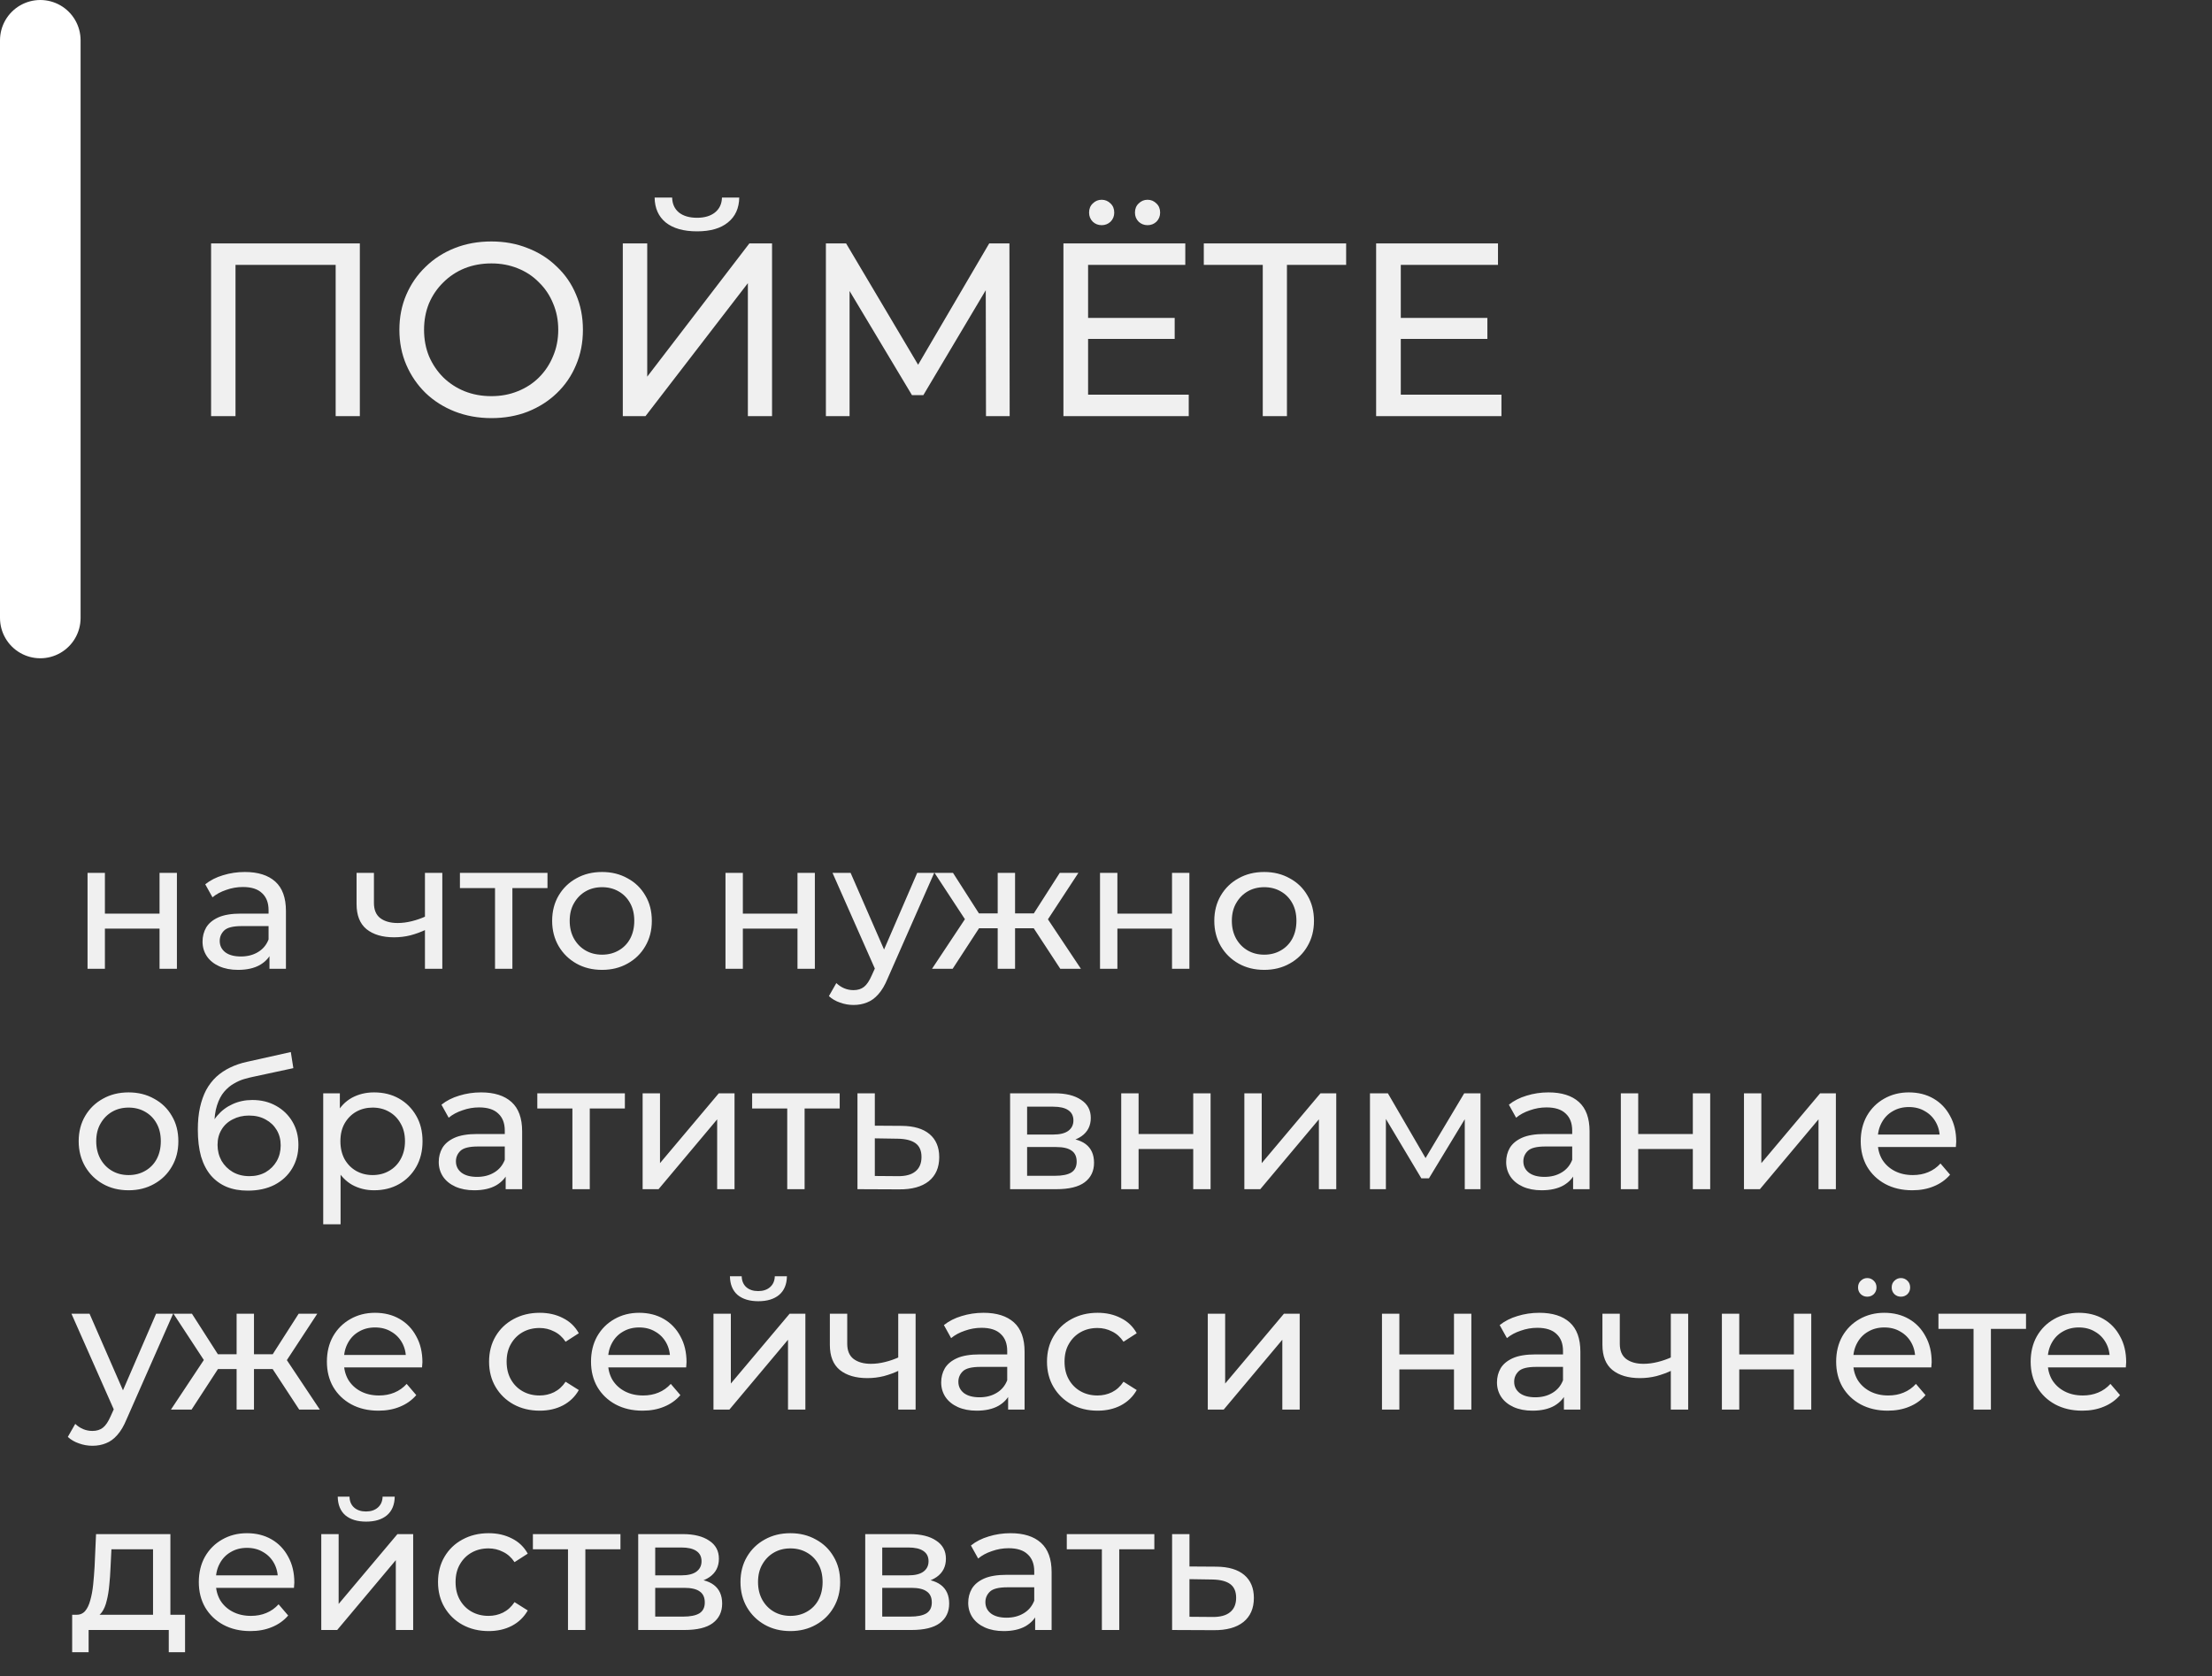
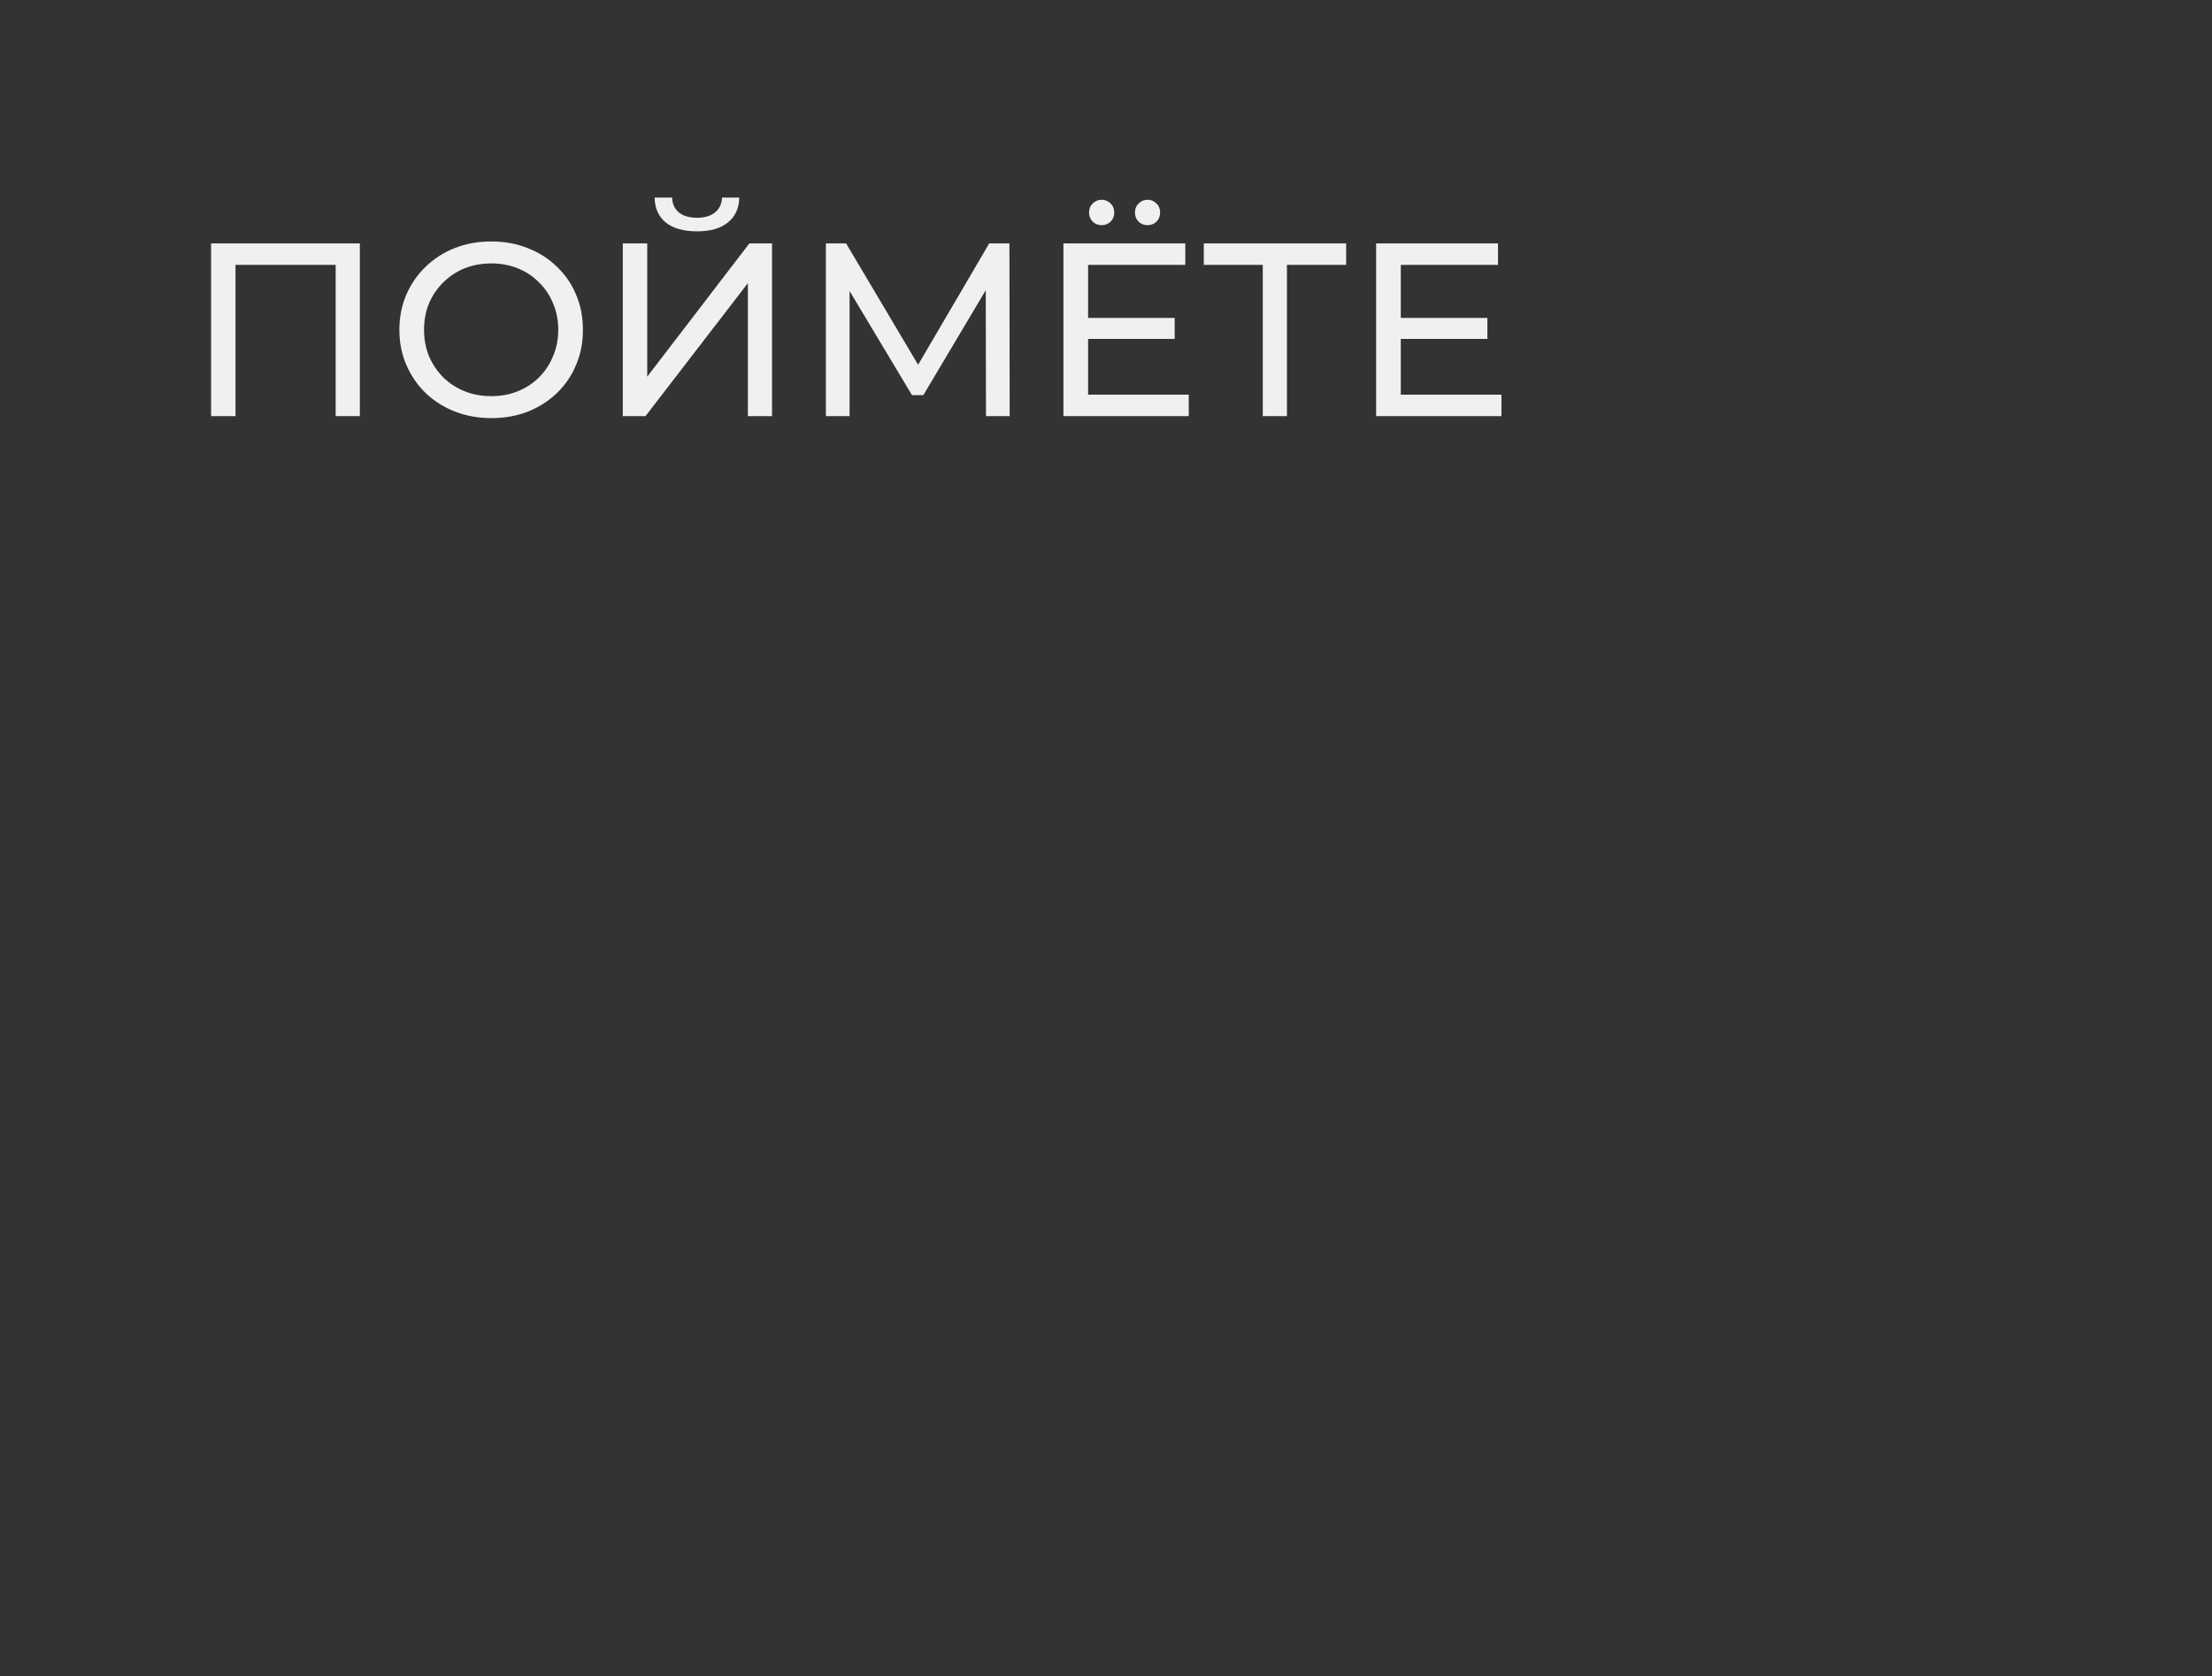
<svg xmlns="http://www.w3.org/2000/svg" width="1345" height="1019" viewBox="0 0 1345 1019" fill="none">
  <rect x="0" y="0" width="1345" height="1019" fill="#333333" stroke="none" />
-   <path d="M53.23 589V530.7H63.79V555.45H97.01V530.7H107.57V589H97.01V564.58H63.79V589H53.23ZM163.853 589V576.68L163.303 574.37V553.36C163.303 548.887 161.983 545.44 159.343 543.02C156.776 540.527 152.89 539.28 147.683 539.28C144.236 539.28 140.863 539.867 137.563 541.04C134.263 542.14 131.476 543.644 129.203 545.55L124.803 537.63C127.81 535.21 131.403 533.377 135.583 532.13C139.836 530.81 144.273 530.15 148.893 530.15C156.886 530.15 163.046 532.094 167.373 535.98C171.7 539.867 173.863 545.807 173.863 553.8V589H163.853ZM144.713 589.66C140.386 589.66 136.573 588.927 133.273 587.46C130.046 585.994 127.553 583.977 125.793 581.41C124.033 578.77 123.153 575.8 123.153 572.5C123.153 569.347 123.886 566.487 125.353 563.92C126.893 561.354 129.35 559.3 132.723 557.76C136.17 556.22 140.79 555.45 146.583 555.45H165.063V563.04H147.023C141.743 563.04 138.186 563.92 136.353 565.68C134.52 567.44 133.603 569.567 133.603 572.06C133.603 574.92 134.74 577.23 137.013 578.99C139.286 580.677 142.44 581.52 146.473 581.52C150.433 581.52 153.88 580.64 156.813 578.88C159.82 577.12 161.983 574.554 163.303 571.18L165.393 578.44C164 581.887 161.543 584.637 158.023 586.69C154.503 588.67 150.066 589.66 144.713 589.66ZM259.159 565.13C256.079 566.597 252.889 567.77 249.589 568.65C246.363 569.457 243.026 569.86 239.579 569.86C232.539 569.86 226.966 568.21 222.859 564.91C218.826 561.61 216.809 556.514 216.809 549.62V530.7H227.369V548.96C227.369 553.14 228.653 556.22 231.219 558.2C233.859 560.18 237.379 561.17 241.779 561.17C244.566 561.17 247.426 560.804 250.359 560.07C253.366 559.337 256.299 558.31 259.159 556.99V565.13ZM258.389 589V530.7H268.949V589H258.389ZM301.001 589V537.19L303.641 539.94H279.661V530.7H332.901V539.94H309.031L311.561 537.19V589H301.001ZM366.091 589.66C360.224 589.66 355.017 588.377 350.471 585.81C345.924 583.244 342.331 579.724 339.691 575.25C337.051 570.704 335.731 565.57 335.731 559.85C335.731 554.057 337.051 548.924 339.691 544.45C342.331 539.977 345.924 536.494 350.471 534C355.017 531.434 360.224 530.15 366.091 530.15C371.884 530.15 377.054 531.434 381.601 534C386.221 536.494 389.814 539.977 392.381 544.45C395.021 548.85 396.341 553.984 396.341 559.85C396.341 565.644 395.021 570.777 392.381 575.25C389.814 579.724 386.221 583.244 381.601 585.81C377.054 588.377 371.884 589.66 366.091 589.66ZM366.091 580.42C369.831 580.42 373.167 579.577 376.101 577.89C379.107 576.204 381.454 573.82 383.141 570.74C384.827 567.587 385.671 563.957 385.671 559.85C385.671 555.67 384.827 552.077 383.141 549.07C381.454 545.99 379.107 543.607 376.101 541.92C373.167 540.234 369.831 539.39 366.091 539.39C362.351 539.39 359.014 540.234 356.081 541.92C353.147 543.607 350.801 545.99 349.041 549.07C347.281 552.077 346.401 555.67 346.401 559.85C346.401 563.957 347.281 567.587 349.041 570.74C350.801 573.82 353.147 576.204 356.081 577.89C359.014 579.577 362.351 580.42 366.091 580.42ZM441.13 589V530.7H451.69V555.45H484.91V530.7H495.47V589H484.91V564.58H451.69V589H441.13ZM518.973 611C516.187 611 513.473 610.524 510.833 609.57C508.193 608.69 505.92 607.37 504.013 605.61L508.523 597.69C509.99 599.084 511.603 600.147 513.363 600.88C515.123 601.614 516.993 601.98 518.973 601.98C521.54 601.98 523.667 601.32 525.353 600C527.04 598.68 528.617 596.334 530.083 592.96L533.713 584.93L534.813 583.61L557.693 530.7H568.033L539.763 594.83C538.077 598.937 536.17 602.164 534.043 604.51C531.99 606.857 529.717 608.507 527.223 609.46C524.73 610.487 521.98 611 518.973 611ZM532.833 590.87L506.213 530.7H517.213L539.873 582.62L532.833 590.87ZM644.705 589L626.115 560.62L634.805 555.34L657.245 589H644.705ZM614.015 564.36V555.34H632.935V564.36H614.015ZM635.795 561.06L625.785 559.74L644.375 530.7H655.705L635.795 561.06ZM579.255 589H566.715L589.045 555.34L597.735 560.62L579.255 589ZM617.205 589H606.645V530.7H617.205V589ZM609.835 564.36H591.025V555.34H609.835V564.36ZM588.165 561.06L568.255 530.7H579.475L598.065 559.74L588.165 561.06ZM668.865 589V530.7H679.425V555.45H712.645V530.7H723.205V589H712.645V564.58H679.425V589H668.865ZM768.708 589.66C762.841 589.66 757.634 588.377 753.088 585.81C748.541 583.244 744.948 579.724 742.308 575.25C739.668 570.704 738.348 565.57 738.348 559.85C738.348 554.057 739.668 548.924 742.308 544.45C744.948 539.977 748.541 536.494 753.088 534C757.634 531.434 762.841 530.15 768.708 530.15C774.501 530.15 779.671 531.434 784.218 534C788.838 536.494 792.431 539.977 794.998 544.45C797.638 548.85 798.958 553.984 798.958 559.85C798.958 565.644 797.638 570.777 794.998 575.25C792.431 579.724 788.838 583.244 784.218 585.81C779.671 588.377 774.501 589.66 768.708 589.66ZM768.708 580.42C772.448 580.42 775.784 579.577 778.718 577.89C781.724 576.204 784.071 573.82 785.758 570.74C787.444 567.587 788.288 563.957 788.288 559.85C788.288 555.67 787.444 552.077 785.758 549.07C784.071 545.99 781.724 543.607 778.718 541.92C775.784 540.234 772.448 539.39 768.708 539.39C764.968 539.39 761.631 540.234 758.698 541.92C755.764 543.607 753.418 545.99 751.658 549.07C749.898 552.077 749.018 555.67 749.018 559.85C749.018 563.957 749.898 567.587 751.658 570.74C753.418 573.82 755.764 576.204 758.698 577.89C761.631 579.577 764.968 580.42 768.708 580.42ZM78.2 723.66C72.333 723.66 67.127 722.377 62.58 719.81C58.033 717.244 54.44 713.724 51.8 709.25C49.16 704.704 47.84 699.57 47.84 693.85C47.84 688.057 49.16 682.924 51.8 678.45C54.44 673.977 58.033 670.494 62.58 668C67.127 665.434 72.333 664.15 78.2 664.15C83.993 664.15 89.163 665.434 93.71 668C98.33 670.494 101.923 673.977 104.49 678.45C107.13 682.85 108.45 687.984 108.45 693.85C108.45 699.644 107.13 704.777 104.49 709.25C101.923 713.724 98.33 717.244 93.71 719.81C89.163 722.377 83.993 723.66 78.2 723.66ZM78.2 714.42C81.94 714.42 85.277 713.577 88.21 711.89C91.217 710.204 93.563 707.82 95.25 704.74C96.937 701.587 97.78 697.957 97.78 693.85C97.78 689.67 96.937 686.077 95.25 683.07C93.563 679.99 91.217 677.607 88.21 675.92C85.277 674.234 81.94 673.39 78.2 673.39C74.46 673.39 71.123 674.234 68.19 675.92C65.257 677.607 62.91 679.99 61.15 683.07C59.39 686.077 58.51 689.67 58.51 693.85C58.51 697.957 59.39 701.587 61.15 704.74C62.91 707.82 65.257 710.204 68.19 711.89C71.123 713.577 74.46 714.42 78.2 714.42ZM150.649 723.88C145.809 723.88 141.519 723.11 137.779 721.57C134.112 720.03 130.959 717.757 128.319 714.75C125.679 711.67 123.662 707.82 122.269 703.2C120.949 698.507 120.289 693.007 120.289 686.7C120.289 681.714 120.729 677.24 121.609 673.28C122.489 669.32 123.735 665.8 125.349 662.72C127.035 659.64 129.089 656.964 131.509 654.69C134.002 652.417 136.789 650.547 139.869 649.08C143.022 647.54 146.469 646.367 150.209 645.56L176.829 639.62L178.369 649.41L153.839 654.69C152.372 654.984 150.612 655.424 148.559 656.01C146.505 656.597 144.415 657.514 142.289 658.76C140.162 659.934 138.182 661.584 136.349 663.71C134.515 665.837 133.049 668.624 131.949 672.07C130.849 675.444 130.299 679.624 130.299 684.61C130.299 686.004 130.335 687.067 130.409 687.8C130.482 688.534 130.555 689.267 130.629 690C130.775 690.734 130.885 691.834 130.959 693.3L126.559 688.79C127.732 684.757 129.602 681.237 132.169 678.23C134.735 675.224 137.815 672.914 141.409 671.3C145.075 669.614 149.072 668.77 153.399 668.77C158.825 668.77 163.629 669.944 167.809 672.29C172.062 674.637 175.399 677.864 177.819 681.97C180.239 686.077 181.449 690.77 181.449 696.05C181.449 701.404 180.165 706.207 177.599 710.46C175.105 714.64 171.549 717.94 166.929 720.36C162.309 722.707 156.882 723.88 150.649 723.88ZM151.639 715.08C155.379 715.08 158.679 714.274 161.539 712.66C164.399 710.974 166.635 708.737 168.249 705.95C169.862 703.09 170.669 699.9 170.669 696.38C170.669 692.86 169.862 689.744 168.249 687.03C166.635 684.317 164.399 682.19 161.539 680.65C158.679 679.037 155.305 678.23 151.419 678.23C147.752 678.23 144.452 679 141.519 680.54C138.585 682.007 136.312 684.097 134.699 686.81C133.085 689.45 132.279 692.53 132.279 696.05C132.279 699.57 133.085 702.797 134.699 705.73C136.385 708.59 138.659 710.864 141.519 712.55C144.452 714.237 147.825 715.08 151.639 715.08ZM227.441 723.66C222.601 723.66 218.164 722.56 214.131 720.36C210.171 718.087 206.981 714.75 204.561 710.35C202.214 705.95 201.041 700.45 201.041 693.85C201.041 687.25 202.177 681.75 204.451 677.35C206.797 672.95 209.951 669.65 213.911 667.45C217.944 665.25 222.454 664.15 227.441 664.15C233.161 664.15 238.221 665.397 242.621 667.89C247.021 670.384 250.504 673.867 253.071 678.34C255.637 682.74 256.921 687.91 256.921 693.85C256.921 699.79 255.637 704.997 253.071 709.47C250.504 713.944 247.021 717.427 242.621 719.92C238.221 722.414 233.161 723.66 227.441 723.66ZM196.531 744.34V664.7H206.651V680.43L205.991 693.96L207.091 707.49V744.34H196.531ZM226.561 714.42C230.301 714.42 233.637 713.577 236.571 711.89C239.577 710.204 241.924 707.82 243.611 704.74C245.371 701.587 246.251 697.957 246.251 693.85C246.251 689.67 245.371 686.077 243.611 683.07C241.924 679.99 239.577 677.607 236.571 675.92C233.637 674.234 230.301 673.39 226.561 673.39C222.894 673.39 219.557 674.234 216.551 675.92C213.617 677.607 211.271 679.99 209.511 683.07C207.824 686.077 206.981 689.67 206.981 693.85C206.981 697.957 207.824 701.587 209.511 704.74C211.271 707.82 213.617 710.204 216.551 711.89C219.557 713.577 222.894 714.42 226.561 714.42ZM307.476 723V710.68L306.926 708.37V687.36C306.926 682.887 305.606 679.44 302.966 677.02C300.399 674.527 296.513 673.28 291.306 673.28C287.859 673.28 284.486 673.867 281.186 675.04C277.886 676.14 275.099 677.644 272.826 679.55L268.426 671.63C271.433 669.21 275.026 667.377 279.206 666.13C283.459 664.81 287.896 664.15 292.516 664.15C300.509 664.15 306.669 666.094 310.996 669.98C315.323 673.867 317.486 679.807 317.486 687.8V723H307.476ZM288.336 723.66C284.009 723.66 280.196 722.927 276.896 721.46C273.669 719.994 271.176 717.977 269.416 715.41C267.656 712.77 266.776 709.8 266.776 706.5C266.776 703.347 267.509 700.487 268.976 697.92C270.516 695.354 272.973 693.3 276.346 691.76C279.793 690.22 284.413 689.45 290.206 689.45H308.686V697.04H290.646C285.366 697.04 281.809 697.92 279.976 699.68C278.143 701.44 277.226 703.567 277.226 706.06C277.226 708.92 278.363 711.23 280.636 712.99C282.909 714.677 286.063 715.52 290.096 715.52C294.056 715.52 297.503 714.64 300.436 712.88C303.443 711.12 305.606 708.554 306.926 705.18L309.016 712.44C307.623 715.887 305.166 718.637 301.646 720.69C298.126 722.67 293.689 723.66 288.336 723.66ZM348.051 723V671.19L350.691 673.94H326.711V664.7H379.951V673.94H356.081L358.611 671.19V723H348.051ZM390.75 723V664.7H401.31V707.16L437.06 664.7H446.63V723H436.07V680.54L400.43 723H390.75ZM478.676 723V671.19L481.316 673.94H457.336V664.7H510.576V673.94H486.706L489.236 671.19V723H478.676ZM548.325 684.5C555.731 684.574 561.378 686.26 565.265 689.56C569.151 692.86 571.095 697.517 571.095 703.53C571.095 709.837 568.968 714.714 564.715 718.16C560.461 721.534 554.448 723.184 546.675 723.11L521.375 723V664.7H531.935V684.39L548.325 684.5ZM545.795 715.08C550.561 715.154 554.155 714.2 556.575 712.22C559.068 710.24 560.315 707.307 560.315 703.42C560.315 699.607 559.105 696.82 556.685 695.06C554.265 693.3 550.635 692.384 545.795 692.31L531.935 692.09V714.97L545.795 715.08ZM614.187 723V664.7H641.247C648.067 664.7 653.42 666.02 657.307 668.66C661.267 671.227 663.247 674.894 663.247 679.66C663.247 684.427 661.377 688.13 657.637 690.77C653.97 693.337 649.094 694.62 643.007 694.62L644.657 691.76C651.624 691.76 656.794 693.044 660.167 695.61C663.54 698.177 665.227 701.954 665.227 706.94C665.227 712 663.32 715.96 659.507 718.82C655.767 721.607 650.01 723 642.237 723H614.187ZM624.527 714.86H641.467C645.867 714.86 649.167 714.2 651.367 712.88C653.567 711.487 654.667 709.287 654.667 706.28C654.667 703.2 653.64 700.964 651.587 699.57C649.607 698.104 646.454 697.37 642.127 697.37H624.527V714.86ZM624.527 689.78H640.367C644.4 689.78 647.444 689.047 649.497 687.58C651.624 686.04 652.687 683.914 652.687 681.2C652.687 678.414 651.624 676.324 649.497 674.93C647.444 673.537 644.4 672.84 640.367 672.84H624.527V689.78ZM681.755 723V664.7H692.315V689.45H725.535V664.7H736.095V723H725.535V698.58H692.315V723H681.755ZM756.628 723V664.7H767.188V707.16L802.938 664.7H812.508V723H801.948V680.54L766.308 723H756.628ZM833.005 723V664.7H843.895L868.975 707.82H864.575L890.315 664.7H900.215V723H890.645V676.58L892.405 677.57L868.865 716.4H864.245L840.595 676.8L842.685 676.36V723H833.005ZM956.519 723V710.68L955.969 708.37V687.36C955.969 682.887 954.649 679.44 952.009 677.02C949.442 674.527 945.556 673.28 940.349 673.28C936.902 673.28 933.529 673.867 930.229 675.04C926.929 676.14 924.142 677.644 921.869 679.55L917.469 671.63C920.476 669.21 924.069 667.377 928.249 666.13C932.502 664.81 936.939 664.15 941.559 664.15C949.552 664.15 955.712 666.094 960.039 669.98C964.366 673.867 966.529 679.807 966.529 687.8V723H956.519ZM937.379 723.66C933.052 723.66 929.239 722.927 925.939 721.46C922.712 719.994 920.219 717.977 918.459 715.41C916.699 712.77 915.819 709.8 915.819 706.5C915.819 703.347 916.552 700.487 918.019 697.92C919.559 695.354 922.016 693.3 925.389 691.76C928.836 690.22 933.456 689.45 939.249 689.45H957.729V697.04H939.689C934.409 697.04 930.852 697.92 929.019 699.68C927.186 701.44 926.269 703.567 926.269 706.06C926.269 708.92 927.406 711.23 929.679 712.99C931.952 714.677 935.106 715.52 939.139 715.52C943.099 715.52 946.546 714.64 949.479 712.88C952.486 711.12 954.649 708.554 955.969 705.18L958.059 712.44C956.666 715.887 954.209 718.637 950.689 720.69C947.169 722.67 942.732 723.66 937.379 723.66ZM985.544 723V664.7H996.104V689.45H1029.32V664.7H1039.88V723H1029.32V698.58H996.104V723H985.544ZM1060.42 723V664.7H1070.98V707.16L1106.73 664.7H1116.3V723H1105.74V680.54L1070.1 723H1060.42ZM1162.75 723.66C1156.52 723.66 1151.02 722.377 1146.25 719.81C1141.56 717.244 1137.89 713.724 1135.25 709.25C1132.69 704.777 1131.4 699.644 1131.4 693.85C1131.4 688.057 1132.65 682.924 1135.14 678.45C1137.71 673.977 1141.19 670.494 1145.59 668C1150.07 665.434 1155.09 664.15 1160.66 664.15C1166.31 664.15 1171.3 665.397 1175.62 667.89C1179.95 670.384 1183.32 673.904 1185.74 678.45C1188.24 682.924 1189.48 688.167 1189.48 694.18C1189.48 694.62 1189.45 695.134 1189.37 695.72C1189.37 696.307 1189.34 696.857 1189.26 697.37H1139.65V689.78H1183.76L1179.47 692.42C1179.55 688.68 1178.78 685.344 1177.16 682.41C1175.55 679.477 1173.31 677.204 1170.45 675.59C1167.67 673.904 1164.4 673.06 1160.66 673.06C1157 673.06 1153.73 673.904 1150.87 675.59C1148.01 677.204 1145.78 679.514 1144.16 682.52C1142.55 685.454 1141.74 688.827 1141.74 692.64V694.4C1141.74 698.287 1142.62 701.77 1144.38 704.85C1146.22 707.857 1148.75 710.204 1151.97 711.89C1155.2 713.577 1158.9 714.42 1163.08 714.42C1166.53 714.42 1169.65 713.834 1172.43 712.66C1175.29 711.487 1177.79 709.727 1179.91 707.38L1185.74 714.2C1183.1 717.28 1179.8 719.627 1175.84 721.24C1171.96 722.854 1167.59 723.66 1162.75 723.66ZM56.2 879C53.413 879 50.7 878.524 48.06 877.57C45.42 876.69 43.147 875.37 41.24 873.61L45.75 865.69C47.217 867.084 48.83 868.147 50.59 868.88C52.35 869.614 54.22 869.98 56.2 869.98C58.767 869.98 60.893 869.32 62.58 868C64.267 866.68 65.843 864.334 67.31 860.96L70.94 852.93L72.04 851.61L94.92 798.7H105.26L76.99 862.83C75.303 866.937 73.397 870.164 71.27 872.51C69.217 874.857 66.943 876.507 64.45 877.46C61.957 878.487 59.207 879 56.2 879ZM70.06 858.87L43.44 798.7H54.44L77.1 850.62L70.06 858.87ZM181.932 857L163.342 828.62L172.032 823.34L194.472 857H181.932ZM151.242 832.36V823.34H170.162V832.36H151.242ZM173.022 829.06L163.012 827.74L181.602 798.7H192.932L173.022 829.06ZM116.482 857H103.942L126.272 823.34L134.962 828.62L116.482 857ZM154.432 857H143.872V798.7H154.432V857ZM147.062 832.36H128.252V823.34H147.062V832.36ZM125.392 829.06L105.482 798.7H116.702L135.292 827.74L125.392 829.06ZM230.118 857.66C223.884 857.66 218.384 856.377 213.618 853.81C208.924 851.244 205.258 847.724 202.618 843.25C200.051 838.777 198.768 833.644 198.768 827.85C198.768 822.057 200.014 816.924 202.508 812.45C205.074 807.977 208.558 804.494 212.958 802C217.431 799.434 222.454 798.15 228.028 798.15C233.674 798.15 238.661 799.397 242.988 801.89C247.314 804.384 250.688 807.904 253.108 812.45C255.601 816.924 256.848 822.167 256.848 828.18C256.848 828.62 256.811 829.134 256.738 829.72C256.738 830.307 256.701 830.857 256.628 831.37H207.018V823.78H251.128L246.838 826.42C246.911 822.68 246.141 819.344 244.528 816.41C242.914 813.477 240.678 811.204 237.818 809.59C235.031 807.904 231.768 807.06 228.028 807.06C224.361 807.06 221.098 807.904 218.238 809.59C215.378 811.204 213.141 813.514 211.528 816.52C209.914 819.454 209.108 822.827 209.108 826.64V828.4C209.108 832.287 209.988 835.77 211.748 838.85C213.581 841.857 216.111 844.204 219.338 845.89C222.564 847.577 226.268 848.42 230.448 848.42C233.894 848.42 237.011 847.834 239.798 846.66C242.658 845.487 245.151 843.727 247.278 841.38L253.108 848.2C250.468 851.28 247.168 853.627 243.208 855.24C239.321 856.854 234.958 857.66 230.118 857.66ZM328.181 857.66C322.241 857.66 316.924 856.377 312.231 853.81C307.611 851.244 303.981 847.724 301.341 843.25C298.701 838.777 297.381 833.644 297.381 827.85C297.381 822.057 298.701 816.924 301.341 812.45C303.981 807.977 307.611 804.494 312.231 802C316.924 799.434 322.241 798.15 328.181 798.15C333.461 798.15 338.154 799.214 342.261 801.34C346.441 803.394 349.668 806.474 351.941 810.58L343.911 815.75C342.004 812.89 339.658 810.8 336.871 809.48C334.158 808.087 331.224 807.39 328.071 807.39C324.258 807.39 320.848 808.234 317.841 809.92C314.834 811.607 312.451 813.99 310.691 817.07C308.931 820.077 308.051 823.67 308.051 827.85C308.051 832.03 308.931 835.66 310.691 838.74C312.451 841.82 314.834 844.204 317.841 845.89C320.848 847.577 324.258 848.42 328.071 848.42C331.224 848.42 334.158 847.76 336.871 846.44C339.658 845.047 342.004 842.92 343.911 840.06L351.941 845.12C349.668 849.154 346.441 852.27 342.261 854.47C338.154 856.597 333.461 857.66 328.181 857.66ZM390.713 857.66C384.48 857.66 378.98 856.377 374.213 853.81C369.52 851.244 365.853 847.724 363.213 843.25C360.647 838.777 359.363 833.644 359.363 827.85C359.363 822.057 360.61 816.924 363.103 812.45C365.67 807.977 369.153 804.494 373.553 802C378.027 799.434 383.05 798.15 388.623 798.15C394.27 798.15 399.257 799.397 403.583 801.89C407.91 804.384 411.283 807.904 413.703 812.45C416.197 816.924 417.443 822.167 417.443 828.18C417.443 828.62 417.407 829.134 417.333 829.72C417.333 830.307 417.297 830.857 417.223 831.37H367.613V823.78H411.723L407.433 826.42C407.507 822.68 406.737 819.344 405.123 816.41C403.51 813.477 401.273 811.204 398.413 809.59C395.627 807.904 392.363 807.06 388.623 807.06C384.957 807.06 381.693 807.904 378.833 809.59C375.973 811.204 373.737 813.514 372.123 816.52C370.51 819.454 369.703 822.827 369.703 826.64V828.4C369.703 832.287 370.583 835.77 372.343 838.85C374.177 841.857 376.707 844.204 379.933 845.89C383.16 847.577 386.863 848.42 391.043 848.42C394.49 848.42 397.607 847.834 400.393 846.66C403.253 845.487 405.747 843.727 407.873 841.38L413.703 848.2C411.063 851.28 407.763 853.627 403.803 855.24C399.917 856.854 395.553 857.66 390.713 857.66ZM433.826 857V798.7H444.386V841.16L480.136 798.7H489.706V857H479.146V814.54L443.506 857H433.826ZM461.106 791.11C455.752 791.11 451.536 789.827 448.456 787.26C445.449 784.62 443.909 780.844 443.836 775.93H450.986C451.059 778.717 451.976 780.917 453.736 782.53C455.569 784.144 457.989 784.95 460.996 784.95C464.002 784.95 466.422 784.144 468.256 782.53C470.089 780.917 471.042 778.717 471.116 775.93H478.486C478.412 780.844 476.836 784.62 473.756 787.26C470.676 789.827 466.459 791.11 461.106 791.11ZM546.943 833.13C543.863 834.597 540.673 835.77 537.373 836.65C534.146 837.457 530.809 837.86 527.363 837.86C520.323 837.86 514.749 836.21 510.643 832.91C506.609 829.61 504.593 824.514 504.593 817.62V798.7H515.153V816.96C515.153 821.14 516.436 824.22 519.003 826.2C521.643 828.18 525.163 829.17 529.563 829.17C532.349 829.17 535.209 828.804 538.143 828.07C541.149 827.337 544.083 826.31 546.943 824.99V833.13ZM546.173 857V798.7H556.733V857H546.173ZM612.984 857V844.68L612.434 842.37V821.36C612.434 816.887 611.114 813.44 608.474 811.02C605.907 808.527 602.021 807.28 596.814 807.28C593.367 807.28 589.994 807.867 586.694 809.04C583.394 810.14 580.607 811.644 578.334 813.55L573.934 805.63C576.941 803.21 580.534 801.377 584.714 800.13C588.967 798.81 593.404 798.15 598.024 798.15C606.017 798.15 612.177 800.094 616.504 803.98C620.831 807.867 622.994 813.807 622.994 821.8V857H612.984ZM593.844 857.66C589.517 857.66 585.704 856.927 582.404 855.46C579.177 853.994 576.684 851.977 574.924 849.41C573.164 846.77 572.284 843.8 572.284 840.5C572.284 837.347 573.017 834.487 574.484 831.92C576.024 829.354 578.481 827.3 581.854 825.76C585.301 824.22 589.921 823.45 595.714 823.45H614.194V831.04H596.154C590.874 831.04 587.317 831.92 585.484 833.68C583.651 835.44 582.734 837.567 582.734 840.06C582.734 842.92 583.871 845.23 586.144 846.99C588.417 848.677 591.571 849.52 595.604 849.52C599.564 849.52 603.011 848.64 605.944 846.88C608.951 845.12 611.114 842.554 612.434 839.18L614.524 846.44C613.131 849.887 610.674 852.637 607.154 854.69C603.634 856.67 599.197 857.66 593.844 857.66ZM667.419 857.66C661.479 857.66 656.163 856.377 651.469 853.81C646.849 851.244 643.219 847.724 640.579 843.25C637.939 838.777 636.619 833.644 636.619 827.85C636.619 822.057 637.939 816.924 640.579 812.45C643.219 807.977 646.849 804.494 651.469 802C656.163 799.434 661.479 798.15 667.419 798.15C672.699 798.15 677.393 799.214 681.499 801.34C685.679 803.394 688.906 806.474 691.179 810.58L683.149 815.75C681.243 812.89 678.896 810.8 676.109 809.48C673.396 808.087 670.463 807.39 667.309 807.39C663.496 807.39 660.086 808.234 657.079 809.92C654.073 811.607 651.689 813.99 649.929 817.07C648.169 820.077 647.289 823.67 647.289 827.85C647.289 832.03 648.169 835.66 649.929 838.74C651.689 841.82 654.073 844.204 657.079 845.89C660.086 847.577 663.496 848.42 667.309 848.42C670.463 848.42 673.396 847.76 676.109 846.44C678.896 845.047 681.243 842.92 683.149 840.06L691.179 845.12C688.906 849.154 685.679 852.27 681.499 854.47C677.393 856.597 672.699 857.66 667.419 857.66ZM734.392 857V798.7H744.952V841.16L780.702 798.7H790.272V857H779.712V814.54L744.072 857H734.392ZM840.31 857V798.7H850.87V823.45H884.09V798.7H894.65V857H884.09V832.58H850.87V857H840.31ZM950.933 857V844.68L950.383 842.37V821.36C950.383 816.887 949.063 813.44 946.423 811.02C943.856 808.527 939.97 807.28 934.763 807.28C931.316 807.28 927.943 807.867 924.643 809.04C921.343 810.14 918.556 811.644 916.283 813.55L911.883 805.63C914.89 803.21 918.483 801.377 922.663 800.13C926.916 798.81 931.353 798.15 935.973 798.15C943.966 798.15 950.126 800.094 954.453 803.98C958.78 807.867 960.943 813.807 960.943 821.8V857H950.933ZM931.793 857.66C927.466 857.66 923.653 856.927 920.353 855.46C917.126 853.994 914.633 851.977 912.873 849.41C911.113 846.77 910.233 843.8 910.233 840.5C910.233 837.347 910.966 834.487 912.433 831.92C913.973 829.354 916.43 827.3 919.803 825.76C923.25 824.22 927.87 823.45 933.663 823.45H952.143V831.04H934.103C928.823 831.04 925.266 831.92 923.433 833.68C921.6 835.44 920.683 837.567 920.683 840.06C920.683 842.92 921.82 845.23 924.093 846.99C926.366 848.677 929.52 849.52 933.553 849.52C937.513 849.52 940.96 848.64 943.893 846.88C946.9 845.12 949.063 842.554 950.383 839.18L952.473 846.44C951.08 849.887 948.623 852.637 945.103 854.69C941.583 856.67 937.146 857.66 931.793 857.66ZM1016.7 833.13C1013.62 834.597 1010.43 835.77 1007.13 836.65C1003.9 837.457 1000.57 837.86 997.119 837.86C990.079 837.86 984.505 836.21 980.399 832.91C976.365 829.61 974.349 824.514 974.349 817.62V798.7H984.909V816.96C984.909 821.14 986.192 824.22 988.759 826.2C991.399 828.18 994.919 829.17 999.319 829.17C1002.11 829.17 1004.97 828.804 1007.9 828.07C1010.91 827.337 1013.84 826.31 1016.7 824.99V833.13ZM1015.93 857V798.7H1026.49V857H1015.93ZM1046.99 857V798.7H1057.55V823.45H1090.77V798.7H1101.33V857H1090.77V832.58H1057.55V857H1046.99ZM1147.82 857.66C1141.59 857.66 1136.09 856.377 1131.32 853.81C1126.63 851.244 1122.96 847.724 1120.32 843.25C1117.76 838.777 1116.47 833.644 1116.47 827.85C1116.47 822.057 1117.72 816.924 1120.21 812.45C1122.78 807.977 1126.26 804.494 1130.66 802C1135.14 799.434 1140.16 798.15 1145.73 798.15C1151.38 798.15 1156.37 799.397 1160.69 801.89C1165.02 804.384 1168.39 807.904 1170.81 812.45C1173.31 816.924 1174.55 822.167 1174.55 828.18C1174.55 828.62 1174.52 829.134 1174.44 829.72C1174.44 830.307 1174.41 830.857 1174.33 831.37H1124.72V823.78H1168.83L1164.54 826.42C1164.62 822.68 1163.85 819.344 1162.23 816.41C1160.62 813.477 1158.38 811.204 1155.52 809.59C1152.74 807.904 1149.47 807.06 1145.73 807.06C1142.07 807.06 1138.8 807.904 1135.94 809.59C1133.08 811.204 1130.85 813.514 1129.23 816.52C1127.62 819.454 1126.81 822.827 1126.81 826.64V828.4C1126.81 832.287 1127.69 835.77 1129.45 838.85C1131.29 841.857 1133.82 844.204 1137.04 845.89C1140.27 847.577 1143.97 848.42 1148.15 848.42C1151.6 848.42 1154.72 847.834 1157.5 846.66C1160.36 845.487 1162.86 843.727 1164.98 841.38L1170.81 848.2C1168.17 851.28 1164.87 853.627 1160.91 855.24C1157.03 856.854 1152.66 857.66 1147.82 857.66ZM1155.85 788.36C1154.31 788.36 1152.99 787.847 1151.89 786.82C1150.79 785.72 1150.24 784.364 1150.24 782.75C1150.24 781.064 1150.79 779.707 1151.89 778.68C1152.99 777.58 1154.31 777.03 1155.85 777.03C1157.39 777.03 1158.71 777.58 1159.81 778.68C1160.91 779.707 1161.46 781.064 1161.46 782.75C1161.46 784.364 1160.91 785.72 1159.81 786.82C1158.71 787.847 1157.39 788.36 1155.85 788.36ZM1135.39 788.36C1133.85 788.36 1132.53 787.847 1131.43 786.82C1130.33 785.72 1129.78 784.364 1129.78 782.75C1129.78 781.064 1130.33 779.707 1131.43 778.68C1132.53 777.58 1133.85 777.03 1135.39 777.03C1136.93 777.03 1138.25 777.58 1139.35 778.68C1140.45 779.707 1141 781.064 1141 782.75C1141 784.364 1140.45 785.72 1139.35 786.82C1138.25 787.847 1136.93 788.36 1135.39 788.36ZM1200.01 857V805.19L1202.65 807.94H1178.67V798.7H1231.91V807.94H1208.04L1210.57 805.19V857H1200.01ZM1266.09 857.66C1259.86 857.66 1254.36 856.377 1249.59 853.81C1244.9 851.244 1241.23 847.724 1238.59 843.25C1236.03 838.777 1234.74 833.644 1234.74 827.85C1234.74 822.057 1235.99 816.924 1238.48 812.45C1241.05 807.977 1244.53 804.494 1248.93 802C1253.41 799.434 1258.43 798.15 1264 798.15C1269.65 798.15 1274.64 799.397 1278.96 801.89C1283.29 804.384 1286.66 807.904 1289.08 812.45C1291.58 816.924 1292.82 822.167 1292.82 828.18C1292.82 828.62 1292.79 829.134 1292.71 829.72C1292.71 830.307 1292.68 830.857 1292.6 831.37H1242.99V823.78H1287.1L1282.81 826.42C1282.89 822.68 1282.12 819.344 1280.5 816.41C1278.89 813.477 1276.65 811.204 1273.79 809.59C1271.01 807.904 1267.74 807.06 1264 807.06C1260.34 807.06 1257.07 807.904 1254.21 809.59C1251.35 811.204 1249.12 813.514 1247.5 816.52C1245.89 819.454 1245.08 822.827 1245.08 826.64V828.4C1245.08 832.287 1245.96 835.77 1247.72 838.85C1249.56 841.857 1252.09 844.204 1255.31 845.89C1258.54 847.577 1262.24 848.42 1266.42 848.42C1269.87 848.42 1272.99 847.834 1275.77 846.66C1278.63 845.487 1281.13 843.727 1283.25 841.38L1289.08 848.2C1286.44 851.28 1283.14 853.627 1279.18 855.24C1275.3 856.854 1270.93 857.66 1266.09 857.66ZM93.05 986.05V941.94H67.75L67.2 953.16C67.053 956.827 66.797 960.384 66.43 963.83C66.137 967.204 65.623 970.32 64.89 973.18C64.23 976.04 63.24 978.387 61.92 980.22C60.6 982.054 58.84 983.19 56.64 983.63L46.19 981.76C48.463 981.834 50.297 981.1 51.69 979.56C53.083 977.947 54.147 975.747 54.88 972.96C55.687 970.174 56.273 967.02 56.64 963.5C57.007 959.907 57.3 956.204 57.52 952.39L58.4 932.7H103.61V986.05H93.05ZM43.88 1004.53V981.76H112.52V1004.53H102.62V991H53.89V1004.53H43.88ZM152.237 991.66C146.004 991.66 140.504 990.377 135.737 987.81C131.044 985.244 127.377 981.724 124.737 977.25C122.17 972.777 120.887 967.644 120.887 961.85C120.887 956.057 122.134 950.924 124.627 946.45C127.194 941.977 130.677 938.494 135.077 936C139.55 933.434 144.574 932.15 150.147 932.15C155.794 932.15 160.78 933.397 165.107 935.89C169.434 938.384 172.807 941.904 175.227 946.45C177.72 950.924 178.967 956.167 178.967 962.18C178.967 962.62 178.93 963.134 178.857 963.72C178.857 964.307 178.82 964.857 178.747 965.37H129.137V957.78H173.247L168.957 960.42C169.03 956.68 168.26 953.344 166.647 950.41C165.034 947.477 162.797 945.204 159.937 943.59C157.15 941.904 153.887 941.06 150.147 941.06C146.48 941.06 143.217 941.904 140.357 943.59C137.497 945.204 135.26 947.514 133.647 950.52C132.034 953.454 131.227 956.827 131.227 960.64V962.4C131.227 966.287 132.107 969.77 133.867 972.85C135.7 975.857 138.23 978.204 141.457 979.89C144.684 981.577 148.387 982.42 152.567 982.42C156.014 982.42 159.13 981.834 161.917 980.66C164.777 979.487 167.27 977.727 169.397 975.38L175.227 982.2C172.587 985.28 169.287 987.627 165.327 989.24C161.44 990.854 157.077 991.66 152.237 991.66ZM195.349 991V932.7H205.909V975.16L241.659 932.7H251.229V991H240.669V948.54L205.029 991H195.349ZM222.629 925.11C217.276 925.11 213.059 923.827 209.979 921.26C206.972 918.62 205.432 914.844 205.359 909.93H212.509C212.582 912.717 213.499 914.917 215.259 916.53C217.092 918.144 219.512 918.95 222.519 918.95C225.526 918.95 227.946 918.144 229.779 916.53C231.612 914.917 232.566 912.717 232.639 909.93H240.009C239.936 914.844 238.359 918.62 235.279 921.26C232.199 923.827 227.982 925.11 222.629 925.11ZM297.136 991.66C291.196 991.66 285.879 990.377 281.186 987.81C276.566 985.244 272.936 981.724 270.296 977.25C267.656 972.777 266.336 967.644 266.336 961.85C266.336 956.057 267.656 950.924 270.296 946.45C272.936 941.977 276.566 938.494 281.186 936C285.879 933.434 291.196 932.15 297.136 932.15C302.416 932.15 307.109 933.214 311.216 935.34C315.396 937.394 318.623 940.474 320.896 944.58L312.866 949.75C310.959 946.89 308.613 944.8 305.826 943.48C303.113 942.087 300.179 941.39 297.026 941.39C293.213 941.39 289.803 942.234 286.796 943.92C283.789 945.607 281.406 947.99 279.646 951.07C277.886 954.077 277.006 957.67 277.006 961.85C277.006 966.03 277.886 969.66 279.646 972.74C281.406 975.82 283.789 978.204 286.796 979.89C289.803 981.577 293.213 982.42 297.026 982.42C300.179 982.42 303.113 981.76 305.826 980.44C308.613 979.047 310.959 976.92 312.866 974.06L320.896 979.12C318.623 983.154 315.396 986.27 311.216 988.47C307.109 990.597 302.416 991.66 297.136 991.66ZM345.366 991V939.19L348.006 941.94H324.026V932.7H377.266V941.94H353.396L355.926 939.19V991H345.366ZM388.064 991V932.7H415.124C421.944 932.7 427.297 934.02 431.184 936.66C435.144 939.227 437.124 942.894 437.124 947.66C437.124 952.427 435.254 956.13 431.514 958.77C427.847 961.337 422.971 962.62 416.884 962.62L418.534 959.76C425.501 959.76 430.671 961.044 434.044 963.61C437.417 966.177 439.104 969.954 439.104 974.94C439.104 980 437.197 983.96 433.384 986.82C429.644 989.607 423.887 991 416.114 991H388.064ZM398.404 982.86H415.344C419.744 982.86 423.044 982.2 425.244 980.88C427.444 979.487 428.544 977.287 428.544 974.28C428.544 971.2 427.517 968.964 425.464 967.57C423.484 966.104 420.331 965.37 416.004 965.37H398.404V982.86ZM398.404 957.78H414.244C418.277 957.78 421.321 957.047 423.374 955.58C425.501 954.04 426.564 951.914 426.564 949.2C426.564 946.414 425.501 944.324 423.374 942.93C421.321 941.537 418.277 940.84 414.244 940.84H398.404V957.78ZM480.602 991.66C474.736 991.66 469.529 990.377 464.982 987.81C460.436 985.244 456.842 981.724 454.202 977.25C451.562 972.704 450.242 967.57 450.242 961.85C450.242 956.057 451.562 950.924 454.202 946.45C456.842 941.977 460.436 938.494 464.982 936C469.529 933.434 474.736 932.15 480.602 932.15C486.396 932.15 491.566 933.434 496.112 936C500.732 938.494 504.326 941.977 506.892 946.45C509.532 950.85 510.852 955.984 510.852 961.85C510.852 967.644 509.532 972.777 506.892 977.25C504.326 981.724 500.732 985.244 496.112 987.81C491.566 990.377 486.396 991.66 480.602 991.66ZM480.602 982.42C484.342 982.42 487.679 981.577 490.612 979.89C493.619 978.204 495.966 975.82 497.652 972.74C499.339 969.587 500.182 965.957 500.182 961.85C500.182 957.67 499.339 954.077 497.652 951.07C495.966 947.99 493.619 945.607 490.612 943.92C487.679 942.234 484.342 941.39 480.602 941.39C476.862 941.39 473.526 942.234 470.592 943.92C467.659 945.607 465.312 947.99 463.552 951.07C461.792 954.077 460.912 957.67 460.912 961.85C460.912 965.957 461.792 969.587 463.552 972.74C465.312 975.82 467.659 978.204 470.592 979.89C473.526 981.577 476.862 982.42 480.602 982.42ZM526.101 991V932.7H553.161C559.981 932.7 565.334 934.02 569.221 936.66C573.181 939.227 575.161 942.894 575.161 947.66C575.161 952.427 573.291 956.13 569.551 958.77C565.884 961.337 561.008 962.62 554.921 962.62L556.571 959.76C563.538 959.76 568.708 961.044 572.081 963.61C575.454 966.177 577.141 969.954 577.141 974.94C577.141 980 575.234 983.96 571.421 986.82C567.681 989.607 561.924 991 554.151 991H526.101ZM536.441 982.86H553.381C557.781 982.86 561.081 982.2 563.281 980.88C565.481 979.487 566.581 977.287 566.581 974.28C566.581 971.2 565.554 968.964 563.501 967.57C561.521 966.104 558.368 965.37 554.041 965.37H536.441V982.86ZM536.441 957.78H552.281C556.314 957.78 559.358 957.047 561.411 955.58C563.538 954.04 564.601 951.914 564.601 949.2C564.601 946.414 563.538 944.324 561.411 942.93C559.358 941.537 556.314 940.84 552.281 940.84H536.441V957.78ZM629.419 991V978.68L628.869 976.37V955.36C628.869 950.887 627.549 947.44 624.909 945.02C622.343 942.527 618.456 941.28 613.249 941.28C609.803 941.28 606.429 941.867 603.129 943.04C599.829 944.14 597.043 945.644 594.769 947.55L590.369 939.63C593.376 937.21 596.969 935.377 601.149 934.13C605.403 932.81 609.839 932.15 614.459 932.15C622.453 932.15 628.613 934.094 632.939 937.98C637.266 941.867 639.429 947.807 639.429 955.8V991H629.419ZM610.279 991.66C605.953 991.66 602.139 990.927 598.839 989.46C595.613 987.994 593.119 985.977 591.359 983.41C589.599 980.77 588.719 977.8 588.719 974.5C588.719 971.347 589.453 968.487 590.919 965.92C592.459 963.354 594.916 961.3 598.289 959.76C601.736 958.22 606.356 957.45 612.149 957.45H630.629V965.04H612.589C607.309 965.04 603.753 965.92 601.919 967.68C600.086 969.44 599.169 971.567 599.169 974.06C599.169 976.92 600.306 979.23 602.579 980.99C604.853 982.677 608.006 983.52 612.039 983.52C615.999 983.52 619.446 982.64 622.379 980.88C625.386 979.12 627.549 976.554 628.869 973.18L630.959 980.44C629.566 983.887 627.109 986.637 623.589 988.69C620.069 990.67 615.633 991.66 610.279 991.66ZM669.995 991V939.19L672.635 941.94H648.655V932.7H701.895V941.94H678.025L680.555 939.19V991H669.995ZM739.643 952.5C747.05 952.574 752.696 954.26 756.583 957.56C760.47 960.86 762.413 965.517 762.413 971.53C762.413 977.837 760.286 982.714 756.033 986.16C751.78 989.534 745.766 991.184 737.993 991.11L712.693 991V932.7H723.253V952.39L739.643 952.5ZM737.113 983.08C741.88 983.154 745.473 982.2 747.893 980.22C750.386 978.24 751.633 975.307 751.633 971.42C751.633 967.607 750.423 964.82 748.003 963.06C745.583 961.3 741.953 960.384 737.113 960.31L723.253 960.09V982.97L737.113 983.08Z" fill="#F0F0F0" />
  <path d="M128.35 253.002V148.002H218.8V253.002H204.1V157.152L207.7 161.052H139.45L143.2 157.152V253.002H128.35ZM298.793 254.202C290.793 254.202 283.343 252.852 276.443 250.152C269.643 247.452 263.743 243.702 258.743 238.902C253.743 234.002 249.843 228.302 247.043 221.802C244.243 215.302 242.843 208.202 242.843 200.502C242.843 192.802 244.243 185.702 247.043 179.202C249.843 172.702 253.743 167.052 258.743 162.252C263.743 157.352 269.643 153.552 276.443 150.852C283.243 148.152 290.693 146.802 298.793 146.802C306.793 146.802 314.143 148.152 320.843 150.852C327.643 153.452 333.543 157.202 338.543 162.102C343.643 166.902 347.543 172.552 350.243 179.052C353.043 185.552 354.443 192.702 354.443 200.502C354.443 208.302 353.043 215.452 350.243 221.952C347.543 228.452 343.643 234.152 338.543 239.052C333.543 243.852 327.643 247.602 320.843 250.302C314.143 252.902 306.793 254.202 298.793 254.202ZM298.793 240.852C304.593 240.852 309.943 239.852 314.843 237.852C319.843 235.852 324.143 233.052 327.743 229.452C331.443 225.752 334.293 221.452 336.293 216.552C338.393 211.652 339.443 206.302 339.443 200.502C339.443 194.702 338.393 189.352 336.293 184.452C334.293 179.552 331.443 175.302 327.743 171.702C324.143 168.002 319.843 165.152 314.843 163.152C309.943 161.152 304.593 160.152 298.793 160.152C292.893 160.152 287.443 161.152 282.443 163.152C277.543 165.152 273.243 168.002 269.543 171.702C265.843 175.302 262.943 179.552 260.843 184.452C258.843 189.352 257.843 194.702 257.843 200.502C257.843 206.302 258.843 211.652 260.843 216.552C262.943 221.452 265.843 225.752 269.543 229.452C273.243 233.052 277.543 235.852 282.443 237.852C287.443 239.852 292.893 240.852 298.793 240.852ZM378.692 253.002V148.002H393.542V229.002L455.642 148.002H469.442V253.002H454.742V172.152L392.492 253.002H378.692ZM423.842 140.652C415.642 140.652 409.292 138.852 404.792 135.252C400.392 131.652 398.142 126.602 398.042 120.102H408.692C408.792 124.002 410.192 127.052 412.892 129.252C415.592 131.352 419.242 132.402 423.842 132.402C428.342 132.402 431.942 131.352 434.642 129.252C437.442 127.052 438.892 124.002 438.992 120.102H449.492C449.392 126.602 447.092 131.652 442.592 135.252C438.192 138.852 431.942 140.652 423.842 140.652ZM502.178 253.002V148.002H514.478L561.578 227.352H554.978L601.478 148.002H613.778L613.928 253.002H599.528L599.378 170.652H602.828L561.428 240.252H554.528L512.828 170.652H516.578V253.002H502.178ZM660.262 193.302H714.262V206.052H660.262V193.302ZM661.612 239.952H722.812V253.002H646.612V148.002H720.712V161.052H661.612V239.952ZM697.762 136.902C695.662 136.902 693.862 136.202 692.362 134.802C690.862 133.302 690.112 131.452 690.112 129.252C690.112 126.952 690.862 125.102 692.362 123.702C693.862 122.202 695.662 121.452 697.762 121.452C699.862 121.452 701.662 122.202 703.162 123.702C704.662 125.102 705.412 126.952 705.412 129.252C705.412 131.452 704.662 133.302 703.162 134.802C701.662 136.202 699.862 136.902 697.762 136.902ZM669.862 136.902C667.762 136.902 665.962 136.202 664.462 134.802C662.962 133.302 662.212 131.452 662.212 129.252C662.212 126.952 662.962 125.102 664.462 123.702C665.962 122.202 667.762 121.452 669.862 121.452C671.962 121.452 673.762 122.202 675.262 123.702C676.762 125.102 677.512 126.952 677.512 129.252C677.512 131.452 676.762 133.302 675.262 134.802C673.762 136.202 671.962 136.902 669.862 136.902ZM767.818 253.002V157.152L771.568 161.052H731.968V148.002H818.518V161.052H778.918L782.518 157.152V253.002H767.818ZM850.398 193.302H904.398V206.052H850.398V193.302ZM851.748 239.952H912.948V253.002H836.748V148.002H910.848V161.052H851.748V239.952Z" fill="#F0F0F0" />
-   <line x1="24.5" y1="375.711" x2="24.5" y2="24.5" stroke="white" stroke-width="49" stroke-linecap="round" />
</svg>